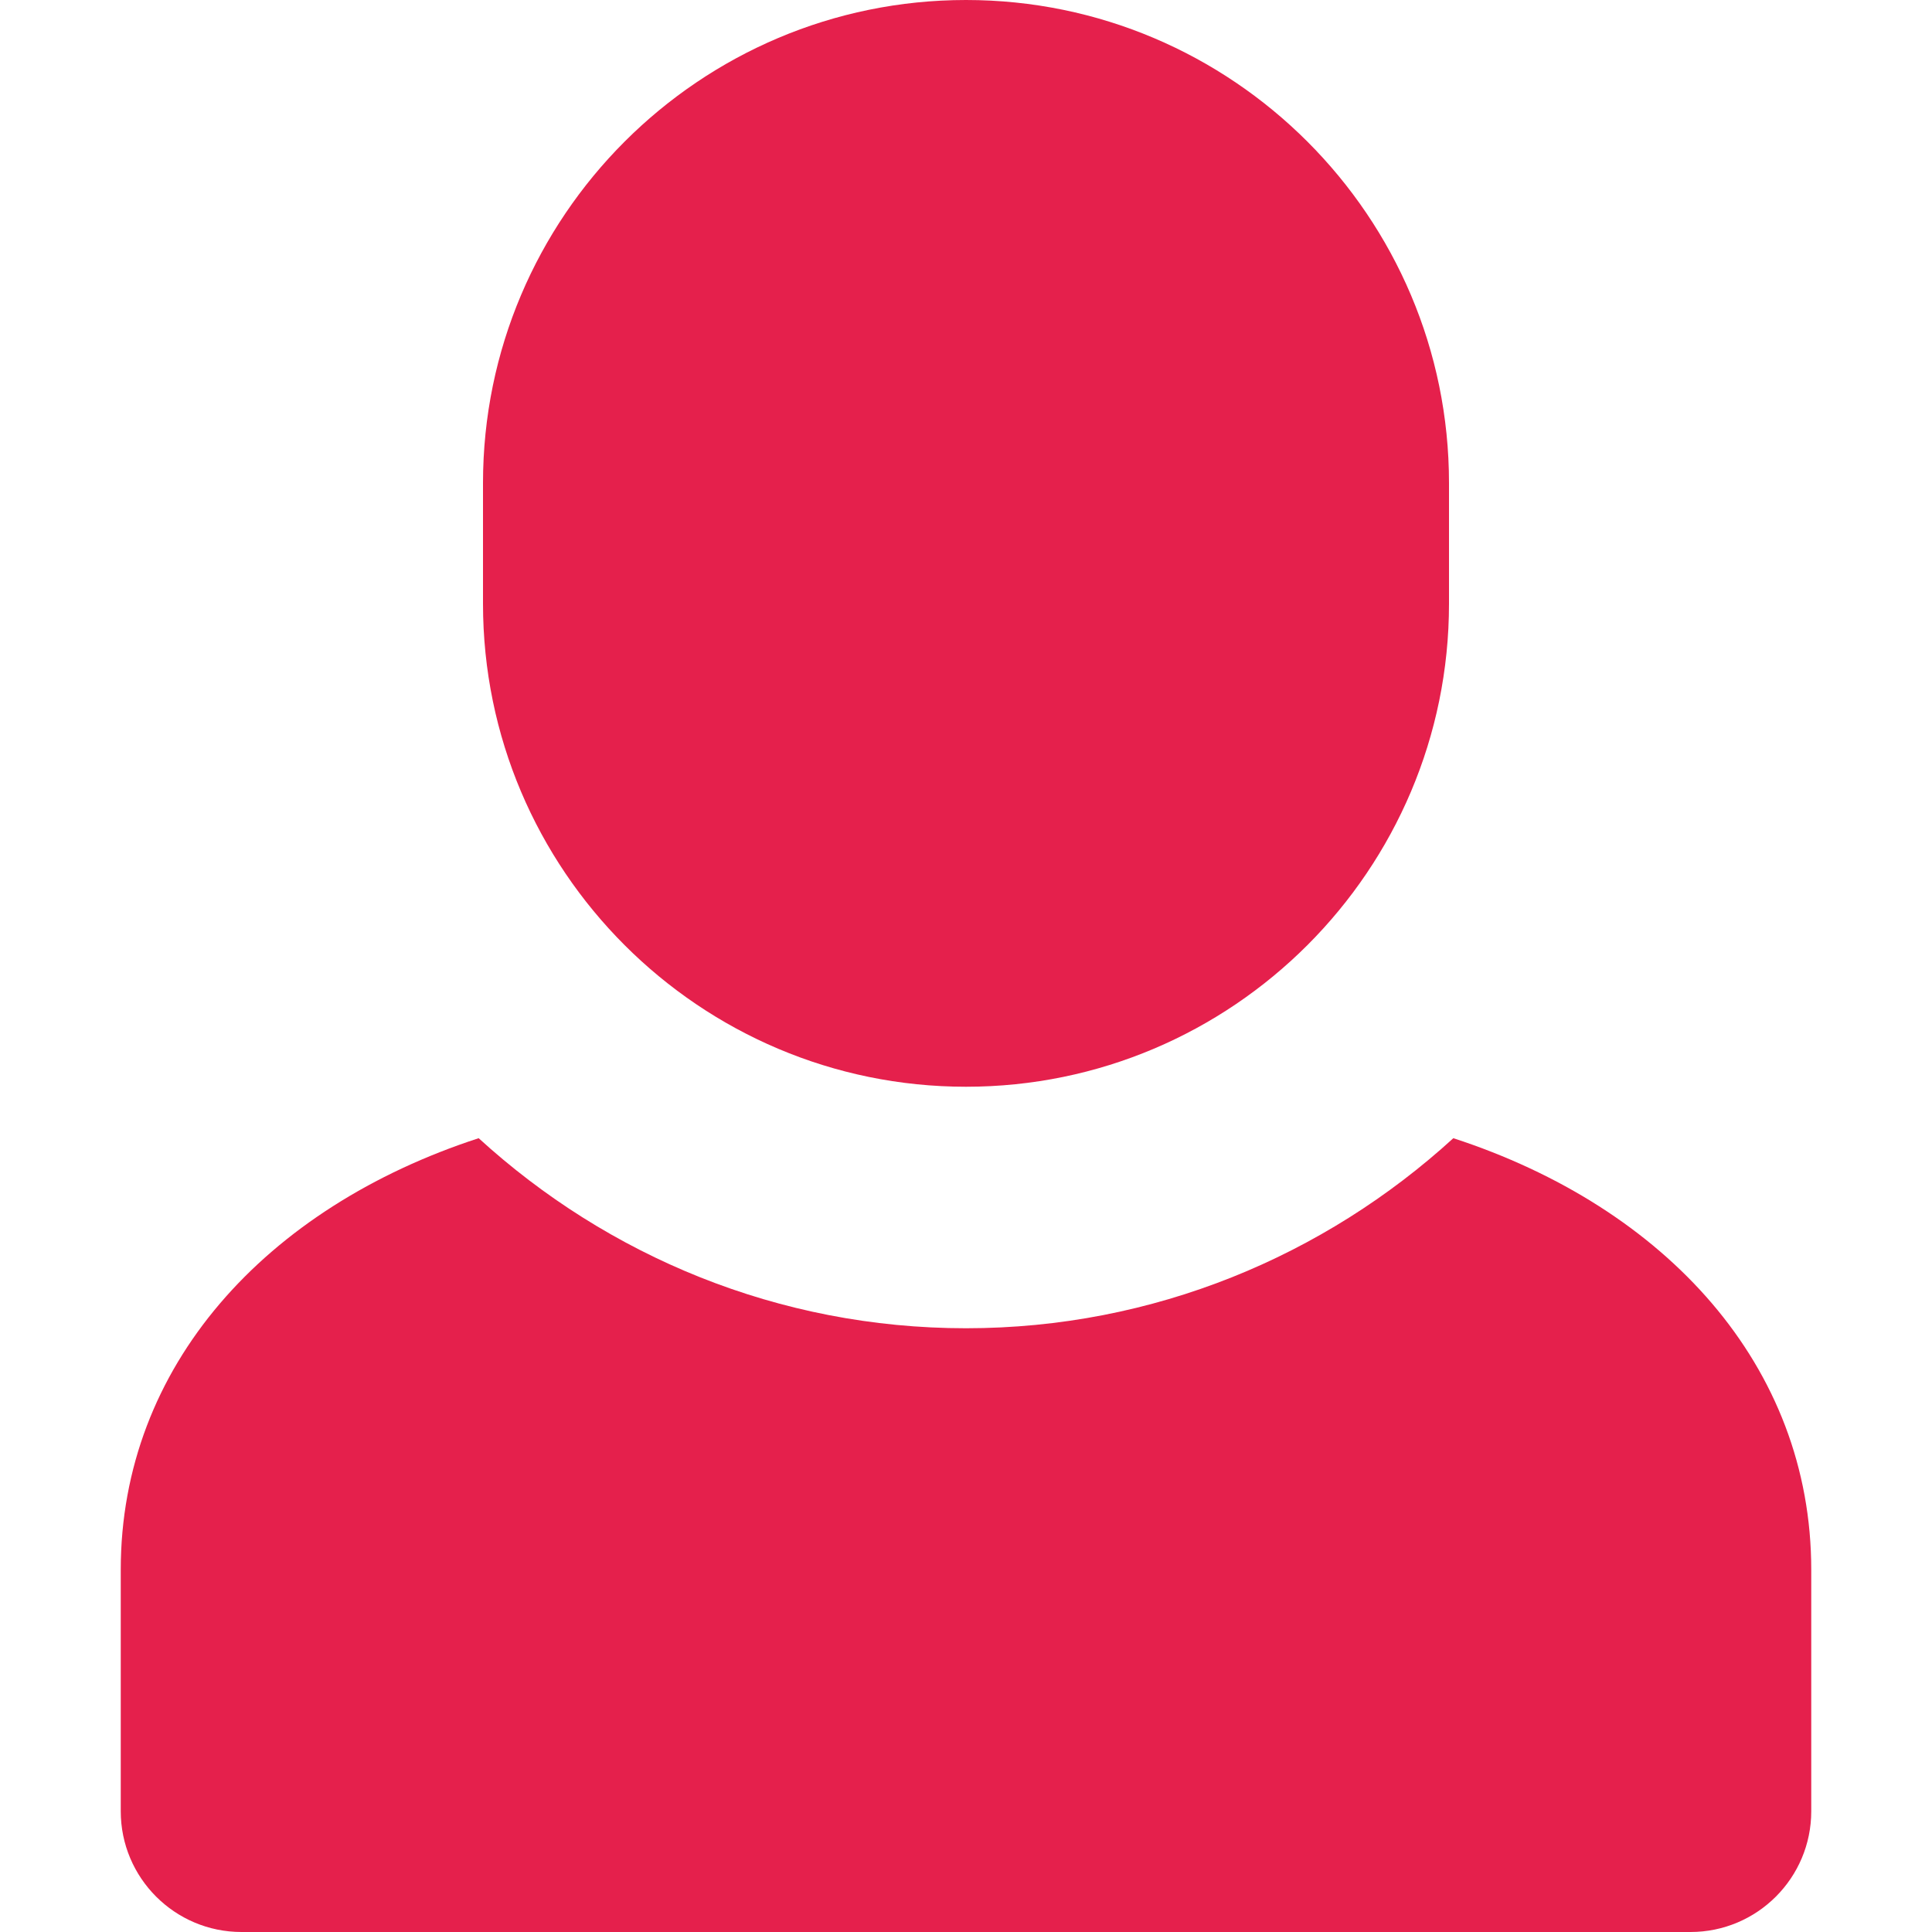
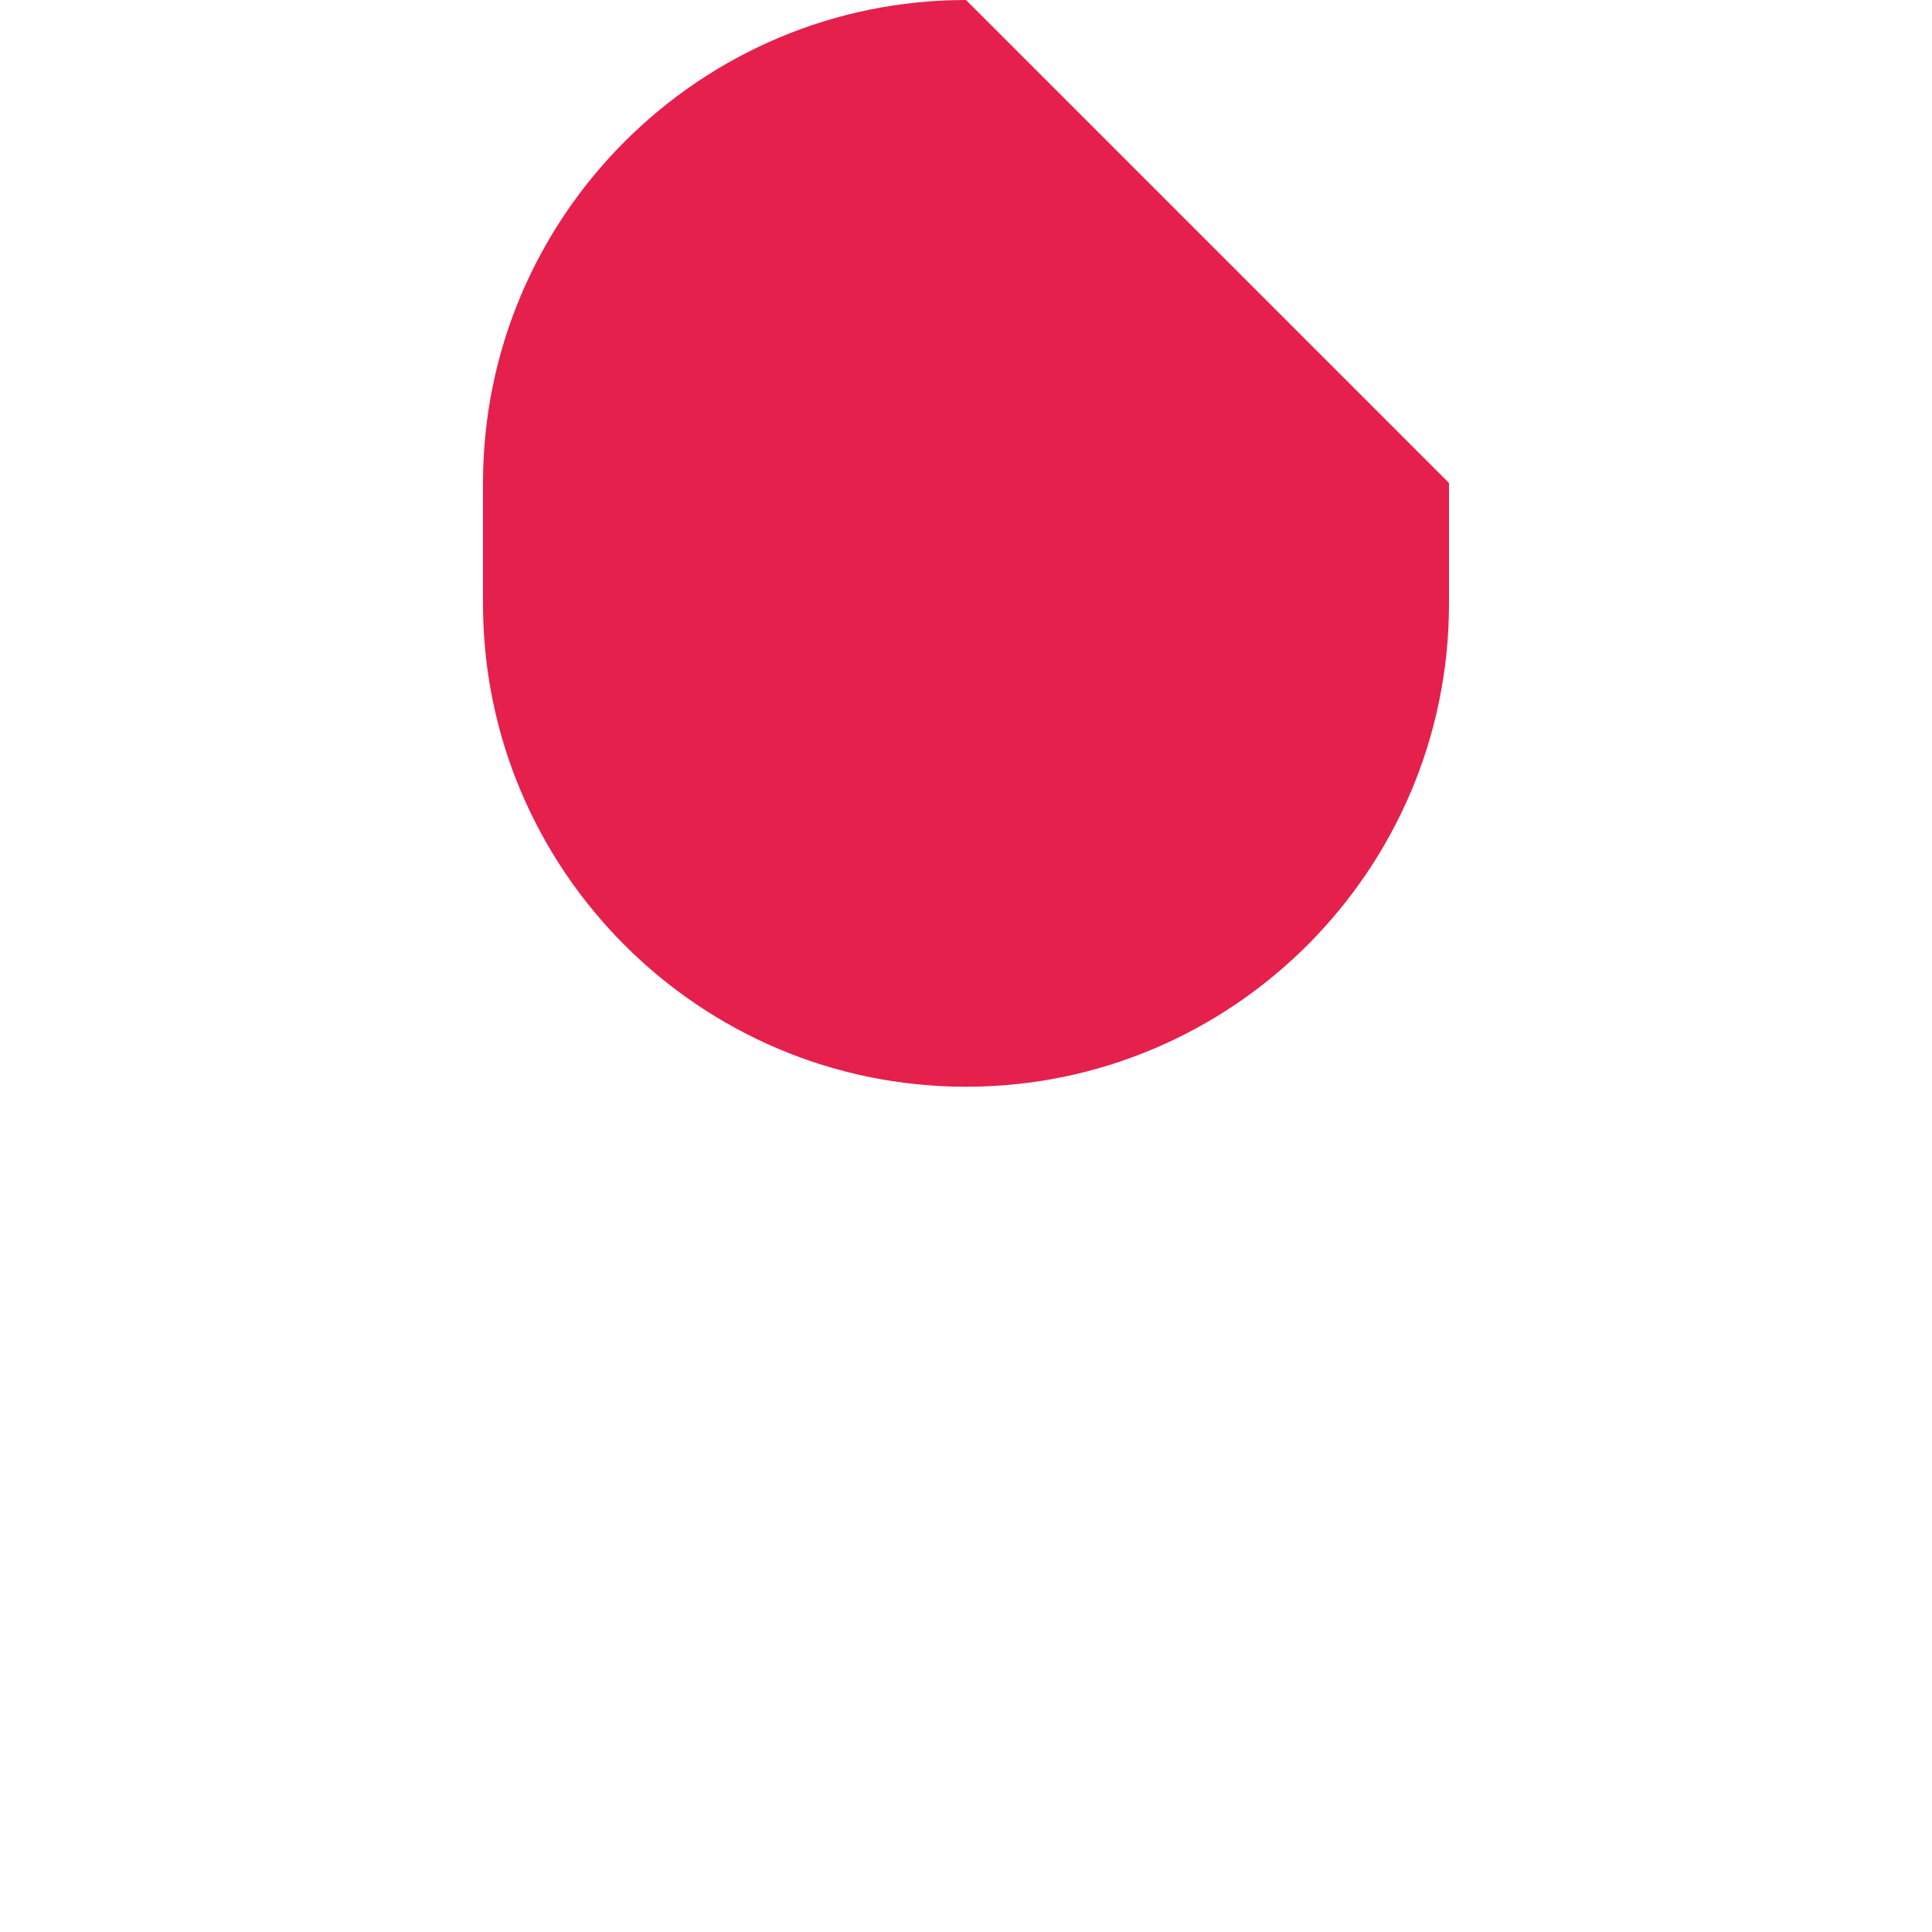
<svg xmlns="http://www.w3.org/2000/svg" height="16" width="16" viewBox="0 0 16 16">
  <title>16 user 2</title>
  <g fill="#E5204C" class="nc-icon-wrapper">
-     <path d="M8,0c-2.206,0-4,1.794-4,4v1c0,2.206,1.794,4,4,4s4-1.794,4-4v-1c0-2.206-1.794-4-4-4Z" fill="#E5204C" data-color="color-2" />
-     <path d="M12.036,9.426c-1.067,.974-2.481,1.574-4.036,1.574s-2.969-.6-4.036-1.574c-1.761,.574-2.964,1.885-2.964,3.574v2c0,.552,.448,1,1,1H14c.552,0,1-.448,1-1v-2c0-1.689-1.203-3-2.964-3.574Z" fill="#E5204C" />
+     <path d="M8,0c-2.206,0-4,1.794-4,4v1c0,2.206,1.794,4,4,4s4-1.794,4-4v-1Z" fill="#E5204C" data-color="color-2" />
  </g>
</svg>